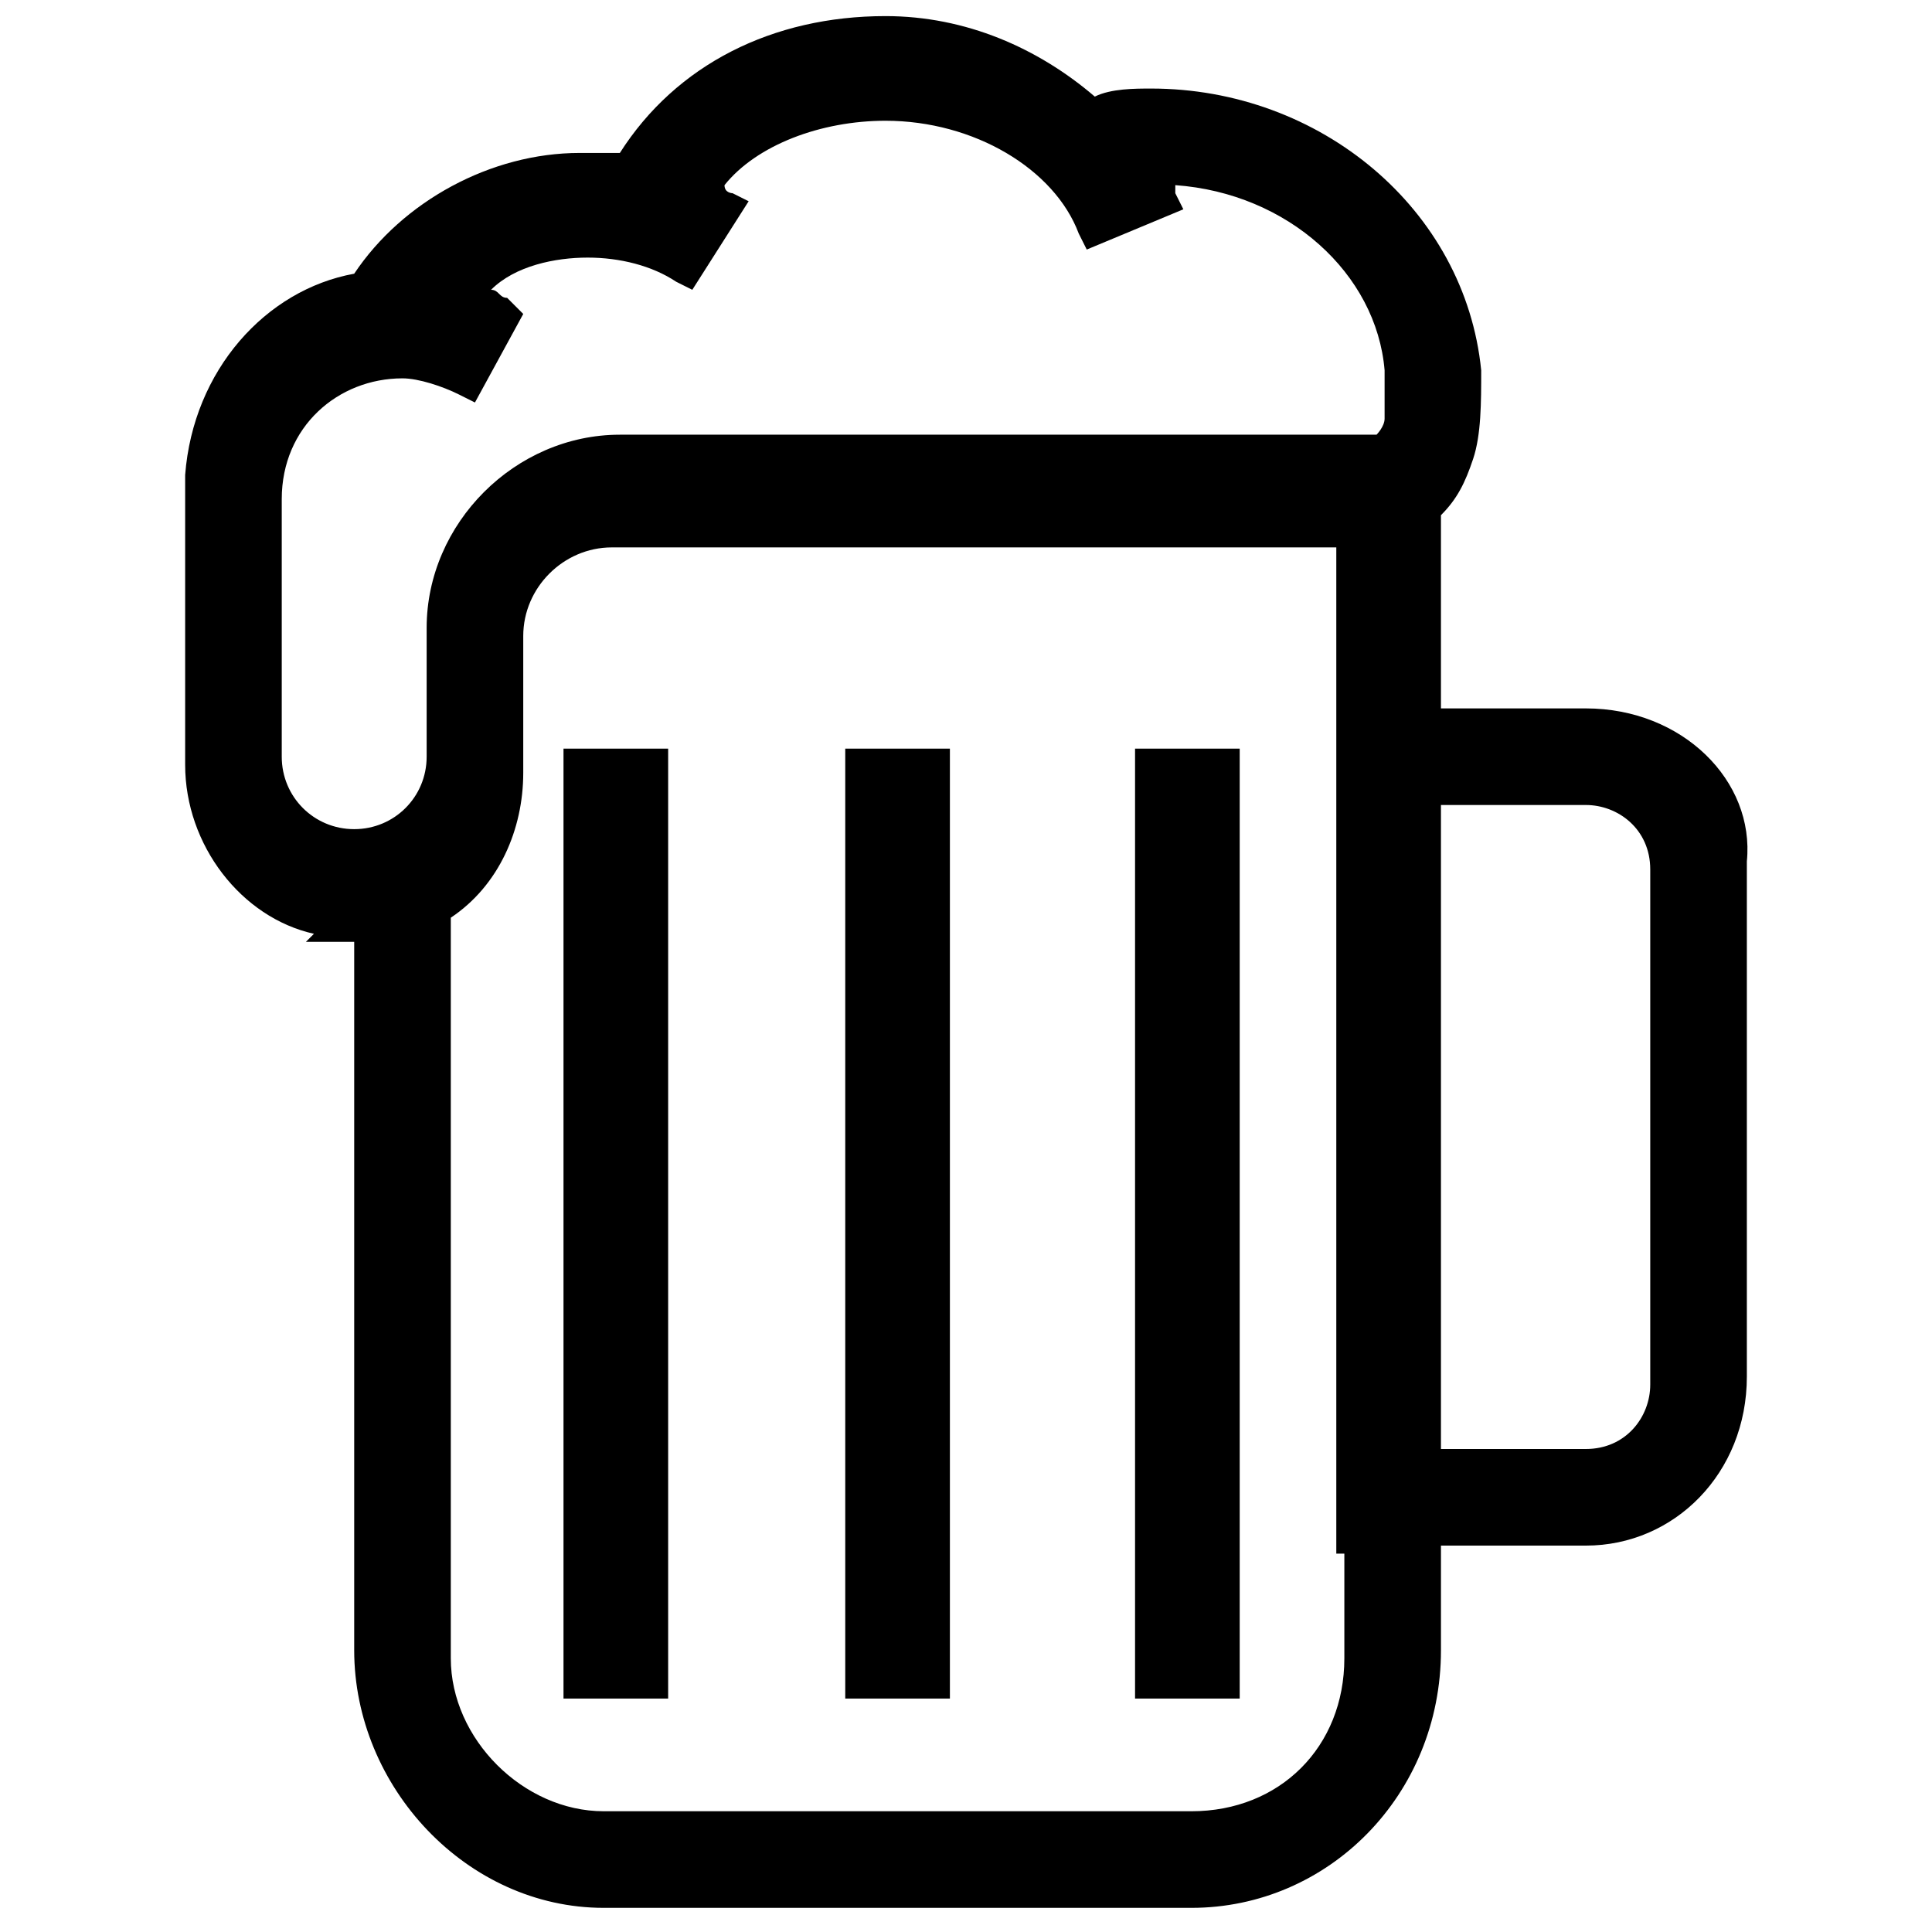
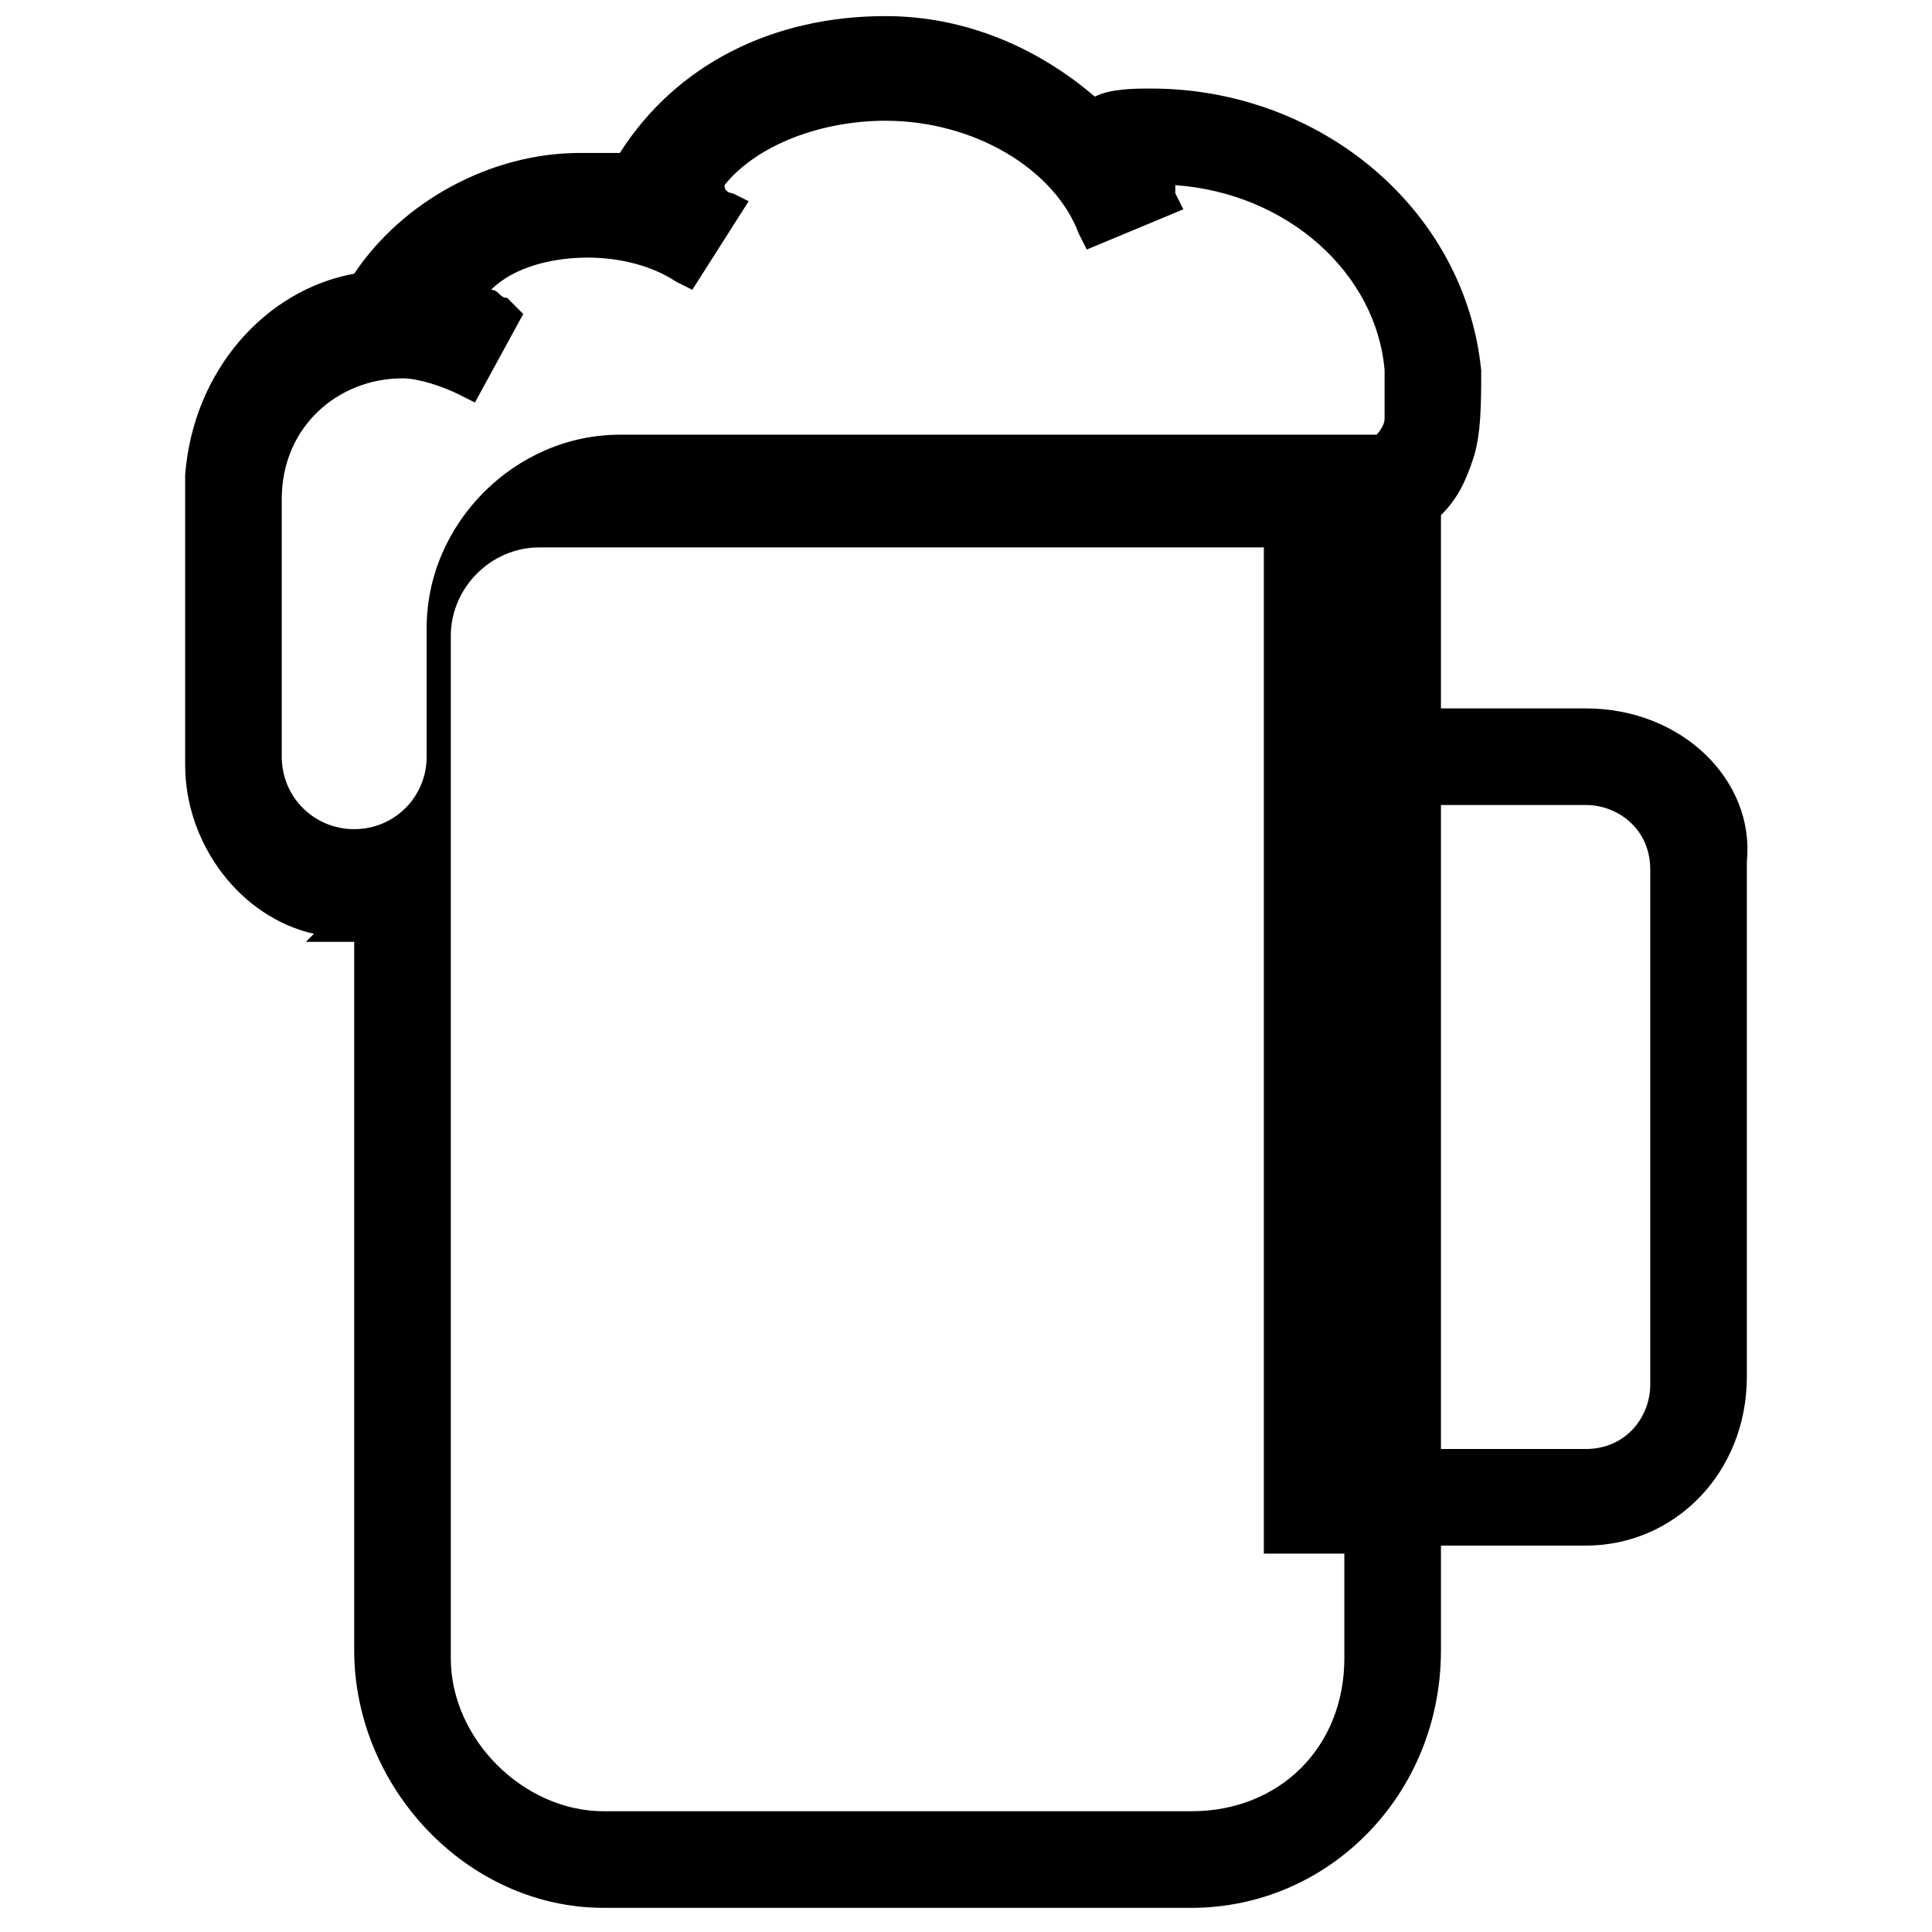
<svg xmlns="http://www.w3.org/2000/svg" viewBox="0 0 24 24" fill="none" id="amenity-beer" class="v-icon__icon v-icon__icon--amenity-beer">
-   <path d="M11.8 9.3h-1.3v11.8h1.3V9.3zM15.4 9.3h-1.3v11.8h1.3V9.3zM8.3 9.3H7v11.8h1.3V9.3z" fill="currentColor" />
-   <path fill-rule="evenodd" clip-rule="evenodd" d="M19.7 8.8h-1.8V6.4c.2-.2.3-.4.4-.7.1-.3.1-.7.1-1.1-.2-2-2-3.5-4.1-3.5-.2 0-.5 0-.7.1-.7-.6-1.6-1-2.6-1-1.4 0-2.6.6-3.3 1.7h-.5c-1.1 0-2.2.6-2.8 1.5-1.1.2-2 1.2-2.1 2.5v3.6c0 1 .7 1.9 1.6 2.1l-.1.1h.6v8.8c0 1.7 1.4 3.2 3.1 3.2h7.3c1.7 0 3.1-1.4 3.1-3.2v-1.3h1.8c1.1 0 2-.9 2-2.1v-6.4c.1-1-.8-1.9-2-1.9zM17.9 10h1.8c.4 0 .8.3.8.8v6.4c0 .4-.3.8-.8.8h-1.8v-8zm-1.2 9.3v1.3c0 1.1-.8 1.9-1.9 1.9H7.5c-1 0-1.9-.9-1.9-1.9v-9.2c.6-.4.9-1.1.9-1.8V7.9c0-.6.5-1.1 1.1-1.1h9v12.5h.1zM3.5 6.2c0-.9.7-1.5 1.5-1.5.2 0 .5.1.7.2l.2.1.6-1.1-.2-.2c-.1 0-.1-.1-.2-.1.3-.3.8-.4 1.2-.4.4 0 .8.1 1.1.3l.2.1.7-1.1-.2-.1s-.1 0-.1-.1c.4-.5 1.2-.8 2-.8 1.1 0 2.1.6 2.4 1.4l.1.2 1.2-.5-.1-.2v-.1c1.4.1 2.5 1.1 2.6 2.3v.6c0 .1-.1.2-.1.2H7.7c-1.3 0-2.4 1.1-2.4 2.4v1.6c0 .5-.4.9-.9.9s-.9-.4-.9-.9V6.2z" fill="currentColor" />
+   <path fill-rule="evenodd" clip-rule="evenodd" d="M19.7 8.8h-1.8V6.4c.2-.2.3-.4.4-.7.1-.3.1-.7.1-1.1-.2-2-2-3.5-4.1-3.5-.2 0-.5 0-.7.1-.7-.6-1.6-1-2.6-1-1.4 0-2.6.6-3.3 1.7h-.5c-1.1 0-2.2.6-2.8 1.5-1.1.2-2 1.2-2.1 2.5v3.6c0 1 .7 1.9 1.6 2.1l-.1.1h.6v8.8c0 1.7 1.4 3.2 3.1 3.2h7.3c1.7 0 3.1-1.4 3.1-3.2v-1.3h1.8c1.1 0 2-.9 2-2.1v-6.4c.1-1-.8-1.9-2-1.9zM17.9 10h1.8c.4 0 .8.3.8.8v6.4c0 .4-.3.8-.8.8h-1.8v-8zm-1.2 9.3v1.3c0 1.1-.8 1.9-1.9 1.9H7.5c-1 0-1.9-.9-1.9-1.9v-9.2V7.9c0-.6.5-1.1 1.1-1.1h9v12.5h.1zM3.5 6.2c0-.9.7-1.5 1.5-1.5.2 0 .5.1.7.2l.2.1.6-1.1-.2-.2c-.1 0-.1-.1-.2-.1.3-.3.8-.4 1.2-.4.4 0 .8.1 1.1.3l.2.1.7-1.1-.2-.1s-.1 0-.1-.1c.4-.5 1.2-.8 2-.8 1.1 0 2.1.6 2.4 1.4l.1.2 1.2-.5-.1-.2v-.1c1.4.1 2.5 1.1 2.6 2.3v.6c0 .1-.1.2-.1.2H7.7c-1.3 0-2.4 1.1-2.4 2.4v1.6c0 .5-.4.9-.9.9s-.9-.4-.9-.9V6.2z" fill="currentColor" />
</svg>